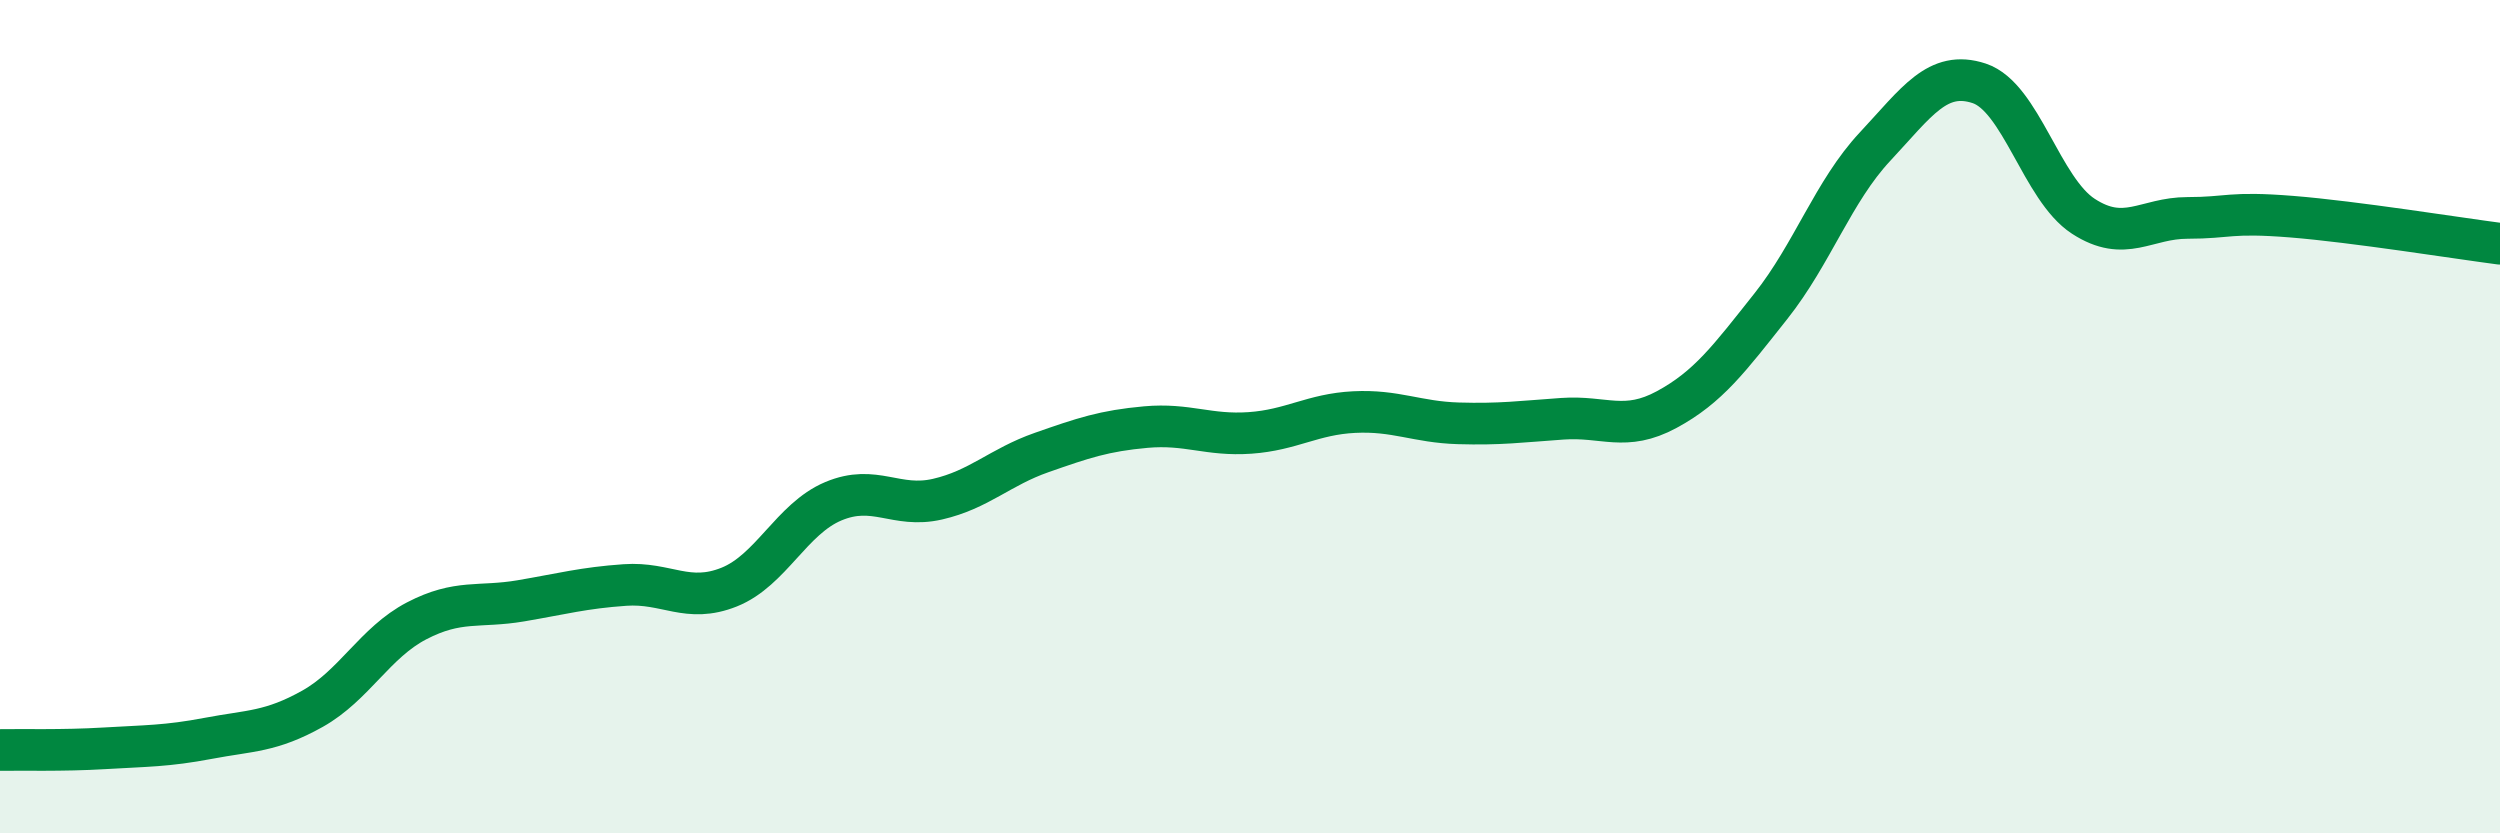
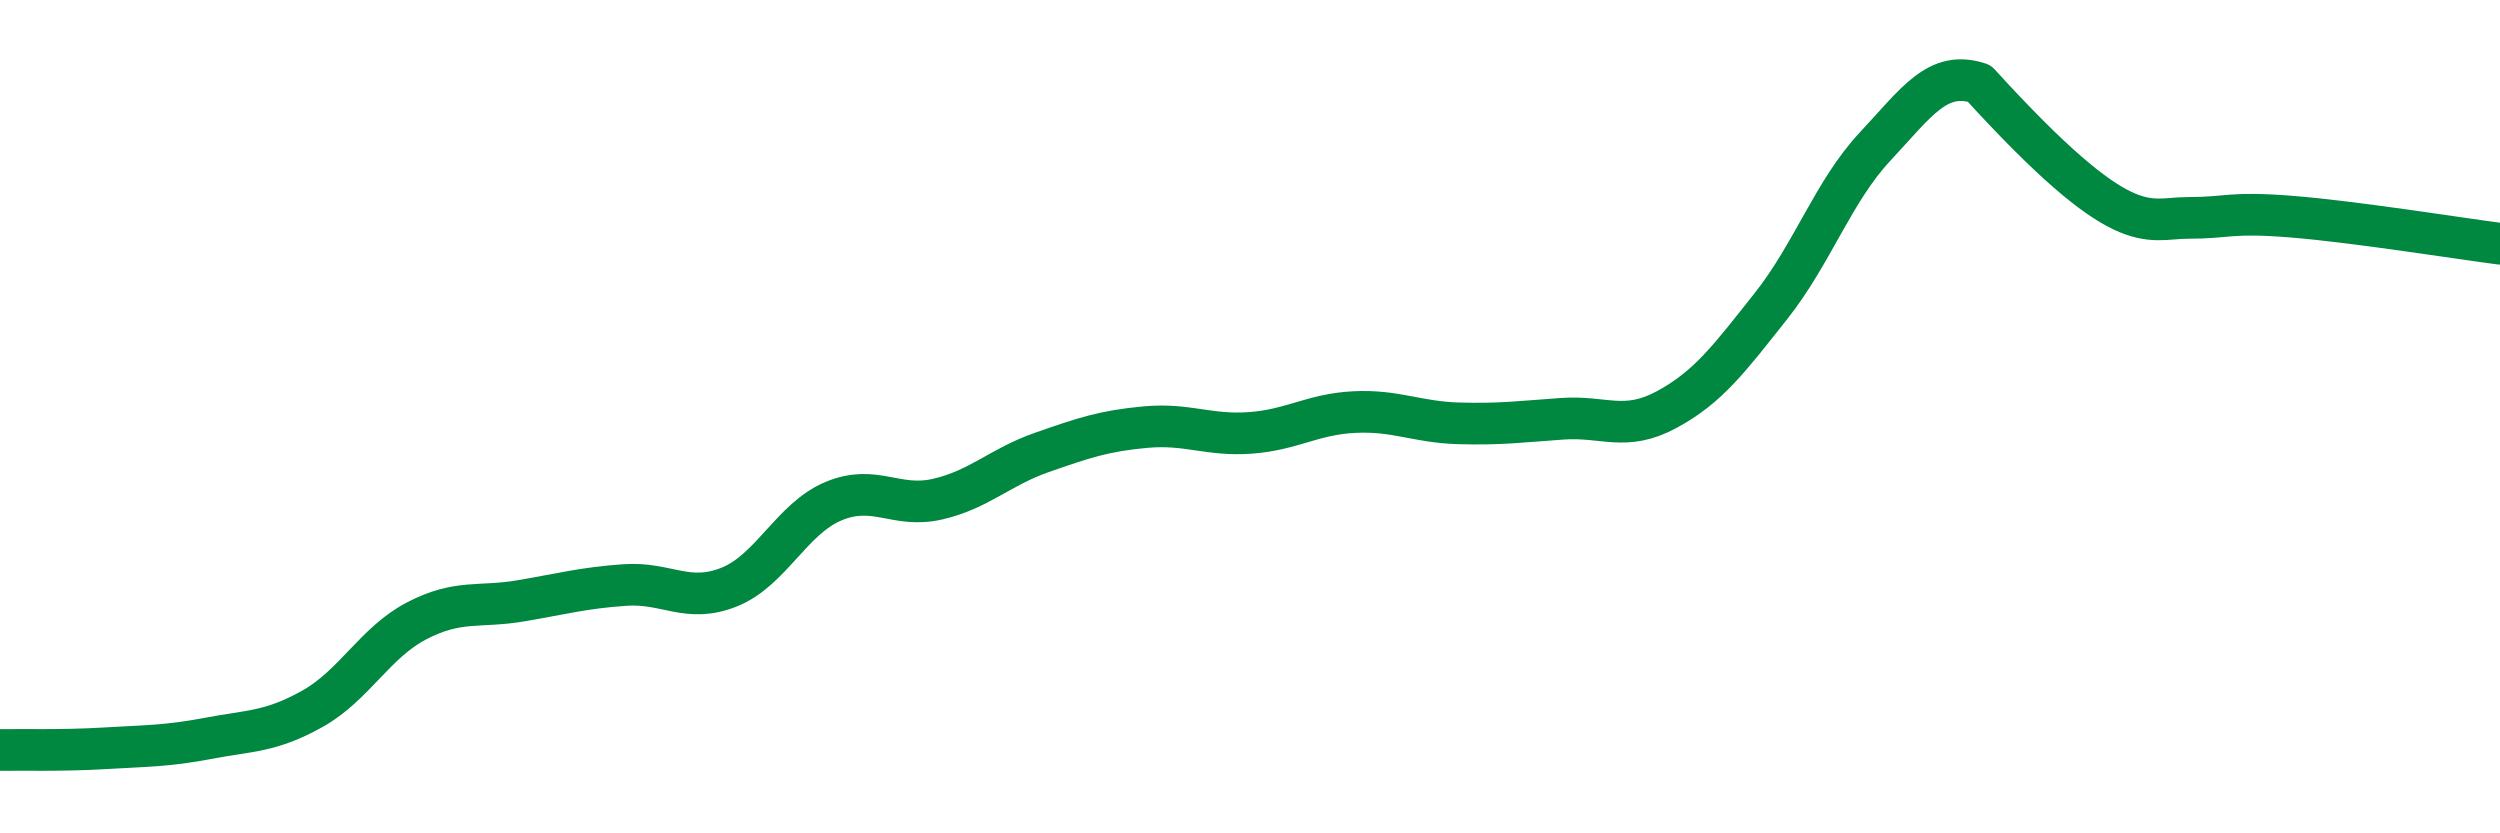
<svg xmlns="http://www.w3.org/2000/svg" width="60" height="20" viewBox="0 0 60 20">
-   <path d="M 0,18 C 0.5,17.99 1.5,18.02 2.5,17.96 C 3.5,17.9 4,17.91 5,17.72 C 6,17.53 6.5,17.57 7.5,17.01 C 8.5,16.45 9,15.42 10,14.9 C 11,14.38 11.5,14.59 12.5,14.42 C 13.5,14.25 14,14.11 15,14.04 C 16,13.97 16.5,14.49 17.5,14.09 C 18.5,13.69 19,12.45 20,12.03 C 21,11.61 21.5,12.21 22.5,11.98 C 23.5,11.75 24,11.21 25,10.86 C 26,10.51 26.5,10.34 27.5,10.25 C 28.5,10.16 29,10.46 30,10.39 C 31,10.32 31.5,9.94 32.5,9.89 C 33.5,9.84 34,10.13 35,10.16 C 36,10.19 36.5,10.12 37.5,10.05 C 38.5,9.98 39,10.37 40,9.83 C 41,9.29 41.5,8.61 42.5,7.35 C 43.5,6.09 44,4.59 45,3.52 C 46,2.45 46.5,1.67 47.5,2 C 48.5,2.33 49,4.54 50,5.19 C 51,5.84 51.5,5.23 52.5,5.23 C 53.5,5.23 53.5,5.08 55,5.2 C 56.5,5.32 59,5.72 60,5.85L60 20L0 20Z" fill="#008740" opacity="0.1" stroke-linecap="round" stroke-linejoin="round" />
-   <path d="M 0,18 C 0.5,17.99 1.5,18.02 2.5,17.96 C 3.5,17.9 4,17.91 5,17.72 C 6,17.53 6.5,17.57 7.5,17.01 C 8.5,16.45 9,15.42 10,14.9 C 11,14.38 11.5,14.59 12.5,14.42 C 13.5,14.25 14,14.11 15,14.04 C 16,13.97 16.5,14.49 17.5,14.09 C 18.5,13.69 19,12.45 20,12.03 C 21,11.61 21.5,12.21 22.5,11.98 C 23.5,11.75 24,11.21 25,10.86 C 26,10.51 26.5,10.34 27.5,10.25 C 28.5,10.16 29,10.46 30,10.39 C 31,10.32 31.5,9.94 32.5,9.89 C 33.5,9.84 34,10.13 35,10.16 C 36,10.19 36.5,10.12 37.5,10.05 C 38.5,9.98 39,10.37 40,9.83 C 41,9.29 41.5,8.61 42.5,7.35 C 43.5,6.09 44,4.59 45,3.52 C 46,2.45 46.5,1.67 47.5,2 C 48.5,2.33 49,4.54 50,5.19 C 51,5.84 51.5,5.23 52.5,5.23 C 53.5,5.23 53.5,5.08 55,5.2 C 56.5,5.32 59,5.72 60,5.85" stroke="#008740" stroke-width="1" fill="none" stroke-linecap="round" stroke-linejoin="round" />
+   <path d="M 0,18 C 0.5,17.99 1.5,18.02 2.5,17.96 C 3.5,17.9 4,17.91 5,17.72 C 6,17.53 6.5,17.57 7.5,17.01 C 8.5,16.45 9,15.42 10,14.9 C 11,14.38 11.5,14.59 12.5,14.42 C 13.5,14.25 14,14.11 15,14.04 C 16,13.97 16.5,14.49 17.5,14.09 C 18.5,13.69 19,12.45 20,12.03 C 21,11.61 21.5,12.21 22.5,11.98 C 23.5,11.75 24,11.21 25,10.86 C 26,10.51 26.5,10.34 27.5,10.25 C 28.5,10.16 29,10.46 30,10.39 C 31,10.32 31.5,9.94 32.5,9.89 C 33.5,9.84 34,10.13 35,10.16 C 36,10.19 36.5,10.12 37.5,10.05 C 38.5,9.98 39,10.37 40,9.83 C 41,9.29 41.5,8.61 42.5,7.35 C 43.5,6.09 44,4.59 45,3.52 C 46,2.45 46.5,1.67 47.5,2 C 51,5.84 51.5,5.23 52.5,5.23 C 53.5,5.23 53.5,5.08 55,5.2 C 56.5,5.32 59,5.72 60,5.85" stroke="#008740" stroke-width="1" fill="none" stroke-linecap="round" stroke-linejoin="round" />
</svg>